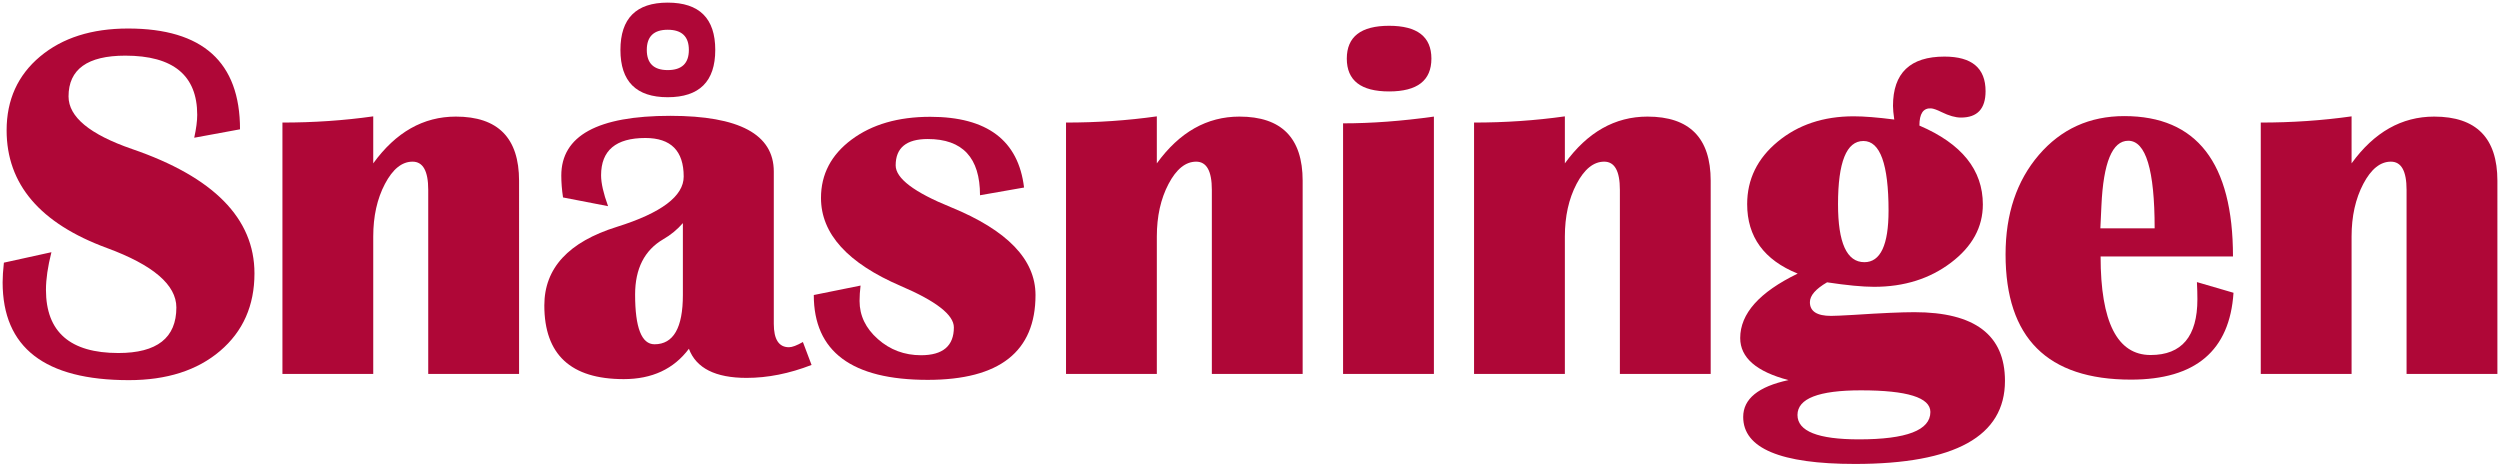
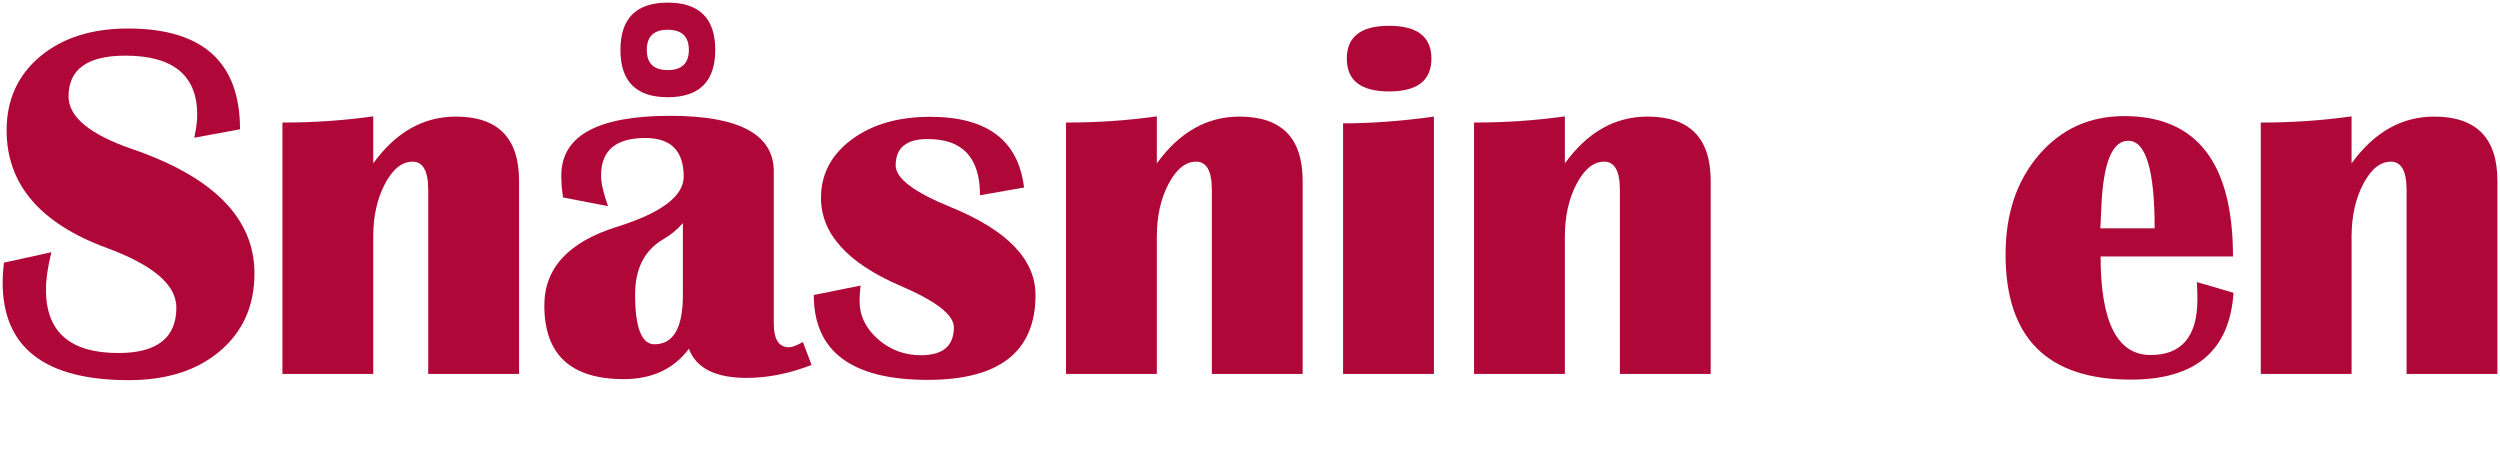
<svg xmlns="http://www.w3.org/2000/svg" version="1.1" id="Layer_1" x="0px" y="0px" viewBox="0 0 952 178" enable-background="new 0 0 952 178" xml:space="preserve" preserveAspectRatio="xMinYMid meet">
  <g>
    <path fill="#AF0737" d="M91.4,49.24l-17.44,3.21c0.76-3.46,1.14-6.37,1.14-8.71c0-15.03-9.13-22.55-27.39-22.55   c-14.4,0-21.61,5.19-21.61,15.54c0,7.77,8.06,14.44,24.17,20.01C81.36,67.4,96.9,83.19,96.9,104.11c0,12.25-4.36,22.09-13.08,29.52   c-8.72,7.43-20.31,11.13-34.78,11.13C17.02,144.75,1,132.35,1,107.51c0-2.02,0.16-4.52,0.48-7.49l18.1-3.98   c-1.39,5.5-2.08,10.27-2.08,14.31c0,16.06,9.19,24.08,27.58,24.08c14.72,0,22.08-5.78,22.08-17.34c0-8.6-8.81-16.15-26.44-22.65   C15.25,85.08,2.52,70.15,2.52,49.62c0-11.62,4.25-20.98,12.74-28.1c8.5-7.11,19.66-10.66,33.5-10.66   C77.19,10.86,91.4,23.66,91.4,49.24z" />
    <path fill="#AF0737" d="M197.66,142.39h-34.59V72.27c0-7.14-1.99-10.71-5.97-10.71c-4.05,0-7.55,2.83-10.52,8.48   c-2.97,5.65-4.45,12.33-4.45,20.04v52.31h-34.58V46.67c11.87,0,23.4-0.78,34.58-2.36v17.9c8.59-11.87,19.08-17.81,31.46-17.81   c16.05,0,24.07,8.15,24.07,24.45V142.39z" />
    <path fill="#AF0737" d="M309.04,138.97c-8.46,3.29-16.71,4.93-24.73,4.93c-11.88,0-19.21-3.69-21.98-11.09   c-5.75,7.71-14.03,11.56-24.82,11.56c-20.16,0-30.23-9.35-30.23-28.06c0-14.21,9.22-24.19,27.67-29.94   c16.93-5.3,25.4-11.69,25.4-19.13c0-9.8-4.87-14.69-14.59-14.69c-11.25,0-16.87,4.73-16.87,14.21c0,2.96,0.89,6.88,2.66,11.75   l-17.15-3.32c-0.45-2.96-0.66-5.75-0.66-8.34c0-15.16,13.83-22.74,41.5-22.74c26.28,0,39.42,7.07,39.42,21.23v57.98   c0,5.94,1.93,8.91,5.78,8.91c1.2,0,2.97-0.66,5.3-1.99L309.04,138.97z M254.26,1c12.07,0,18.11,6.01,18.11,18.01   c0,12-6.04,18.01-18.11,18.01c-12,0-18-6.01-18-18.01C236.26,7.01,242.26,1,254.26,1z M260.04,84.96   c-2.14,2.46-4.64,4.52-7.48,6.15c-7.14,4.18-10.71,11.19-10.71,21.04c0,12.64,2.46,18.95,7.39,18.95c7.2,0,10.8-6.25,10.8-18.76   V84.96z M254.26,11.33c-5.3,0-7.96,2.57-7.96,7.68c0,5.12,2.66,7.68,7.96,7.68c5.37,0,8.06-2.56,8.06-7.68   C262.32,13.9,259.63,11.33,254.26,11.33z" />
    <path fill="#AF0737" d="M389.96,71.41l-16.77,2.94c0-14.29-6.63-21.41-19.9-21.41c-8.14,0-12.22,3.34-12.22,10.04   c0,4.92,7.01,10.24,21.03,15.92c21.48,8.79,32.22,19.92,32.22,33.44c0,21.54-13.69,32.31-41.04,32.31   c-28.93,0-43.39-10.77-43.39-32.31l17.81-3.6c-0.25,2.09-0.38,4.05-0.38,5.87c0,5.56,2.32,10.4,6.96,14.5   c4.64,4.11,10.13,6.16,16.44,6.16c8.33,0,12.51-3.54,12.51-10.61c0-4.74-6.73-9.99-20.18-15.74c-20.27-8.71-30.42-19.9-30.42-33.55   c0-9.02,3.89-16.44,11.66-22.22c7.77-5.78,17.75-8.67,29.95-8.67C375.91,44.49,387.81,53.47,389.96,71.41z" />
    <path fill="#AF0737" d="M496.06,142.39h-34.59V72.27c0-7.14-1.99-10.71-5.97-10.71c-4.04,0-7.55,2.83-10.52,8.48   c-2.97,5.65-4.46,12.33-4.46,20.04v52.31h-34.58V46.67c11.88,0,23.41-0.78,34.58-2.36v17.9c8.6-11.87,19.08-17.81,31.46-17.81   c16.05,0,24.07,8.15,24.07,24.45V142.39z" />
    <path fill="#AF0737" d="M511.44,142.39V46.97c10.81,0,22.34-0.86,34.59-2.57v97.99H511.44z M528.97,9.82   c10.74,0,16.11,4.18,16.11,12.5c0,8.34-5.37,12.5-16.11,12.5c-10.73,0-16.11-4.16-16.11-12.5C512.86,13.99,518.24,9.82,528.97,9.82   z" />
    <path fill="#AF0737" d="M651.43,142.39h-34.58V72.27c0-7.14-1.99-10.71-5.97-10.71c-4.05,0-7.55,2.83-10.53,8.48   c-2.96,5.65-4.45,12.33-4.45,20.04v52.31h-34.58V46.67c11.87,0,23.4-0.78,34.58-2.36v17.9c8.59-11.87,19.08-17.81,31.46-17.81   c16.04,0,24.07,8.15,24.07,24.45V142.39z" />
-     <path fill="#AF0737" d="M730.91,47.82c16.11,6.89,24.16,16.9,24.16,30.03c0,8.66-4.04,16.05-12.13,22.17   c-8.08,6.13-17.84,9.2-29.28,9.2c-4.42,0-10.4-0.58-17.91-1.71c-4.36,2.53-6.54,5.04-6.54,7.58c0,3.47,2.69,5.2,8.05,5.2   c1.39,0,4.2-0.13,8.44-0.37c10.67-0.7,18.44-1.04,23.31-1.04c22.99,0,34.48,8.71,34.48,26.15c0,21.1-19.03,31.64-57.13,31.64   c-28.37,0-42.55-5.97-42.55-17.9c0-6.88,5.75-11.56,17.25-14.03c-12.25-3.22-18.39-8.55-18.39-16.01c0-9.29,7.29-17.47,21.89-24.54   c-12.82-5.19-19.24-14-19.24-26.45c0-9.46,3.89-17.41,11.66-23.82c7.77-6.42,17.41-9.63,28.9-9.63c3.92,0,9.06,0.41,15.45,1.23   c-0.32-2.21-0.48-3.95-0.48-5.21c0-12.5,6.54-18.76,19.62-18.76c10.42,0,15.63,4.39,15.63,13.17c0,6.7-3.13,10.05-9.38,10.05   c-2.08,0-4.55-0.69-7.39-2.09c-1.77-0.88-3.1-1.35-3.98-1.41C732.38,41.09,730.91,43.27,730.91,47.82z M708.64,148.64   c-16.11,0-24.16,3.13-24.16,9.38c0,6.19,7.8,9.29,23.41,9.29c18.13,0,27.2-3.48,27.2-10.43   C735.08,151.38,726.26,148.64,708.64,148.64z M709.59,53.69c-6.45,0-9.67,8.02-9.67,24.06c0,14.73,3.33,22.09,10.04,22.09   c6.13,0,9.2-6.54,9.2-19.61C719.16,62.54,715.97,53.69,709.59,53.69z" />
    <path fill="#AF0737" d="M836.59,107.42l13.93,4.07c-1.45,22.05-14.47,33.07-39.05,33.07c-31.83,0-47.75-15.88-47.75-47.67   c0-15.42,4.23-28.04,12.69-37.9c8.47-9.85,19.3-14.78,32.51-14.78c27.6,0,41.4,17.81,41.4,53.45h-50.41   c0,25.02,6.36,37.53,19.05,37.53c11.87,0,17.81-7.09,17.81-21.23C836.77,112.06,836.71,109.88,836.59,107.42z M799.82,86.95h20.67   c0-22.23-3.35-33.35-10.05-33.35c-6.06,0-9.47,8.24-10.22,24.73L799.82,86.95z" />
    <path fill="#AF0737" d="M951,142.39h-34.58V72.27c0-7.14-1.99-10.71-5.97-10.71c-4.05,0-7.55,2.83-10.52,8.48   c-2.96,5.65-4.45,12.33-4.45,20.04v52.31h-34.58V46.67c11.87,0,23.4-0.78,34.58-2.36v17.9c8.59-11.87,19.08-17.81,31.46-17.81   c16.04,0,24.07,8.15,24.07,24.45V142.39z" />
  </g>
</svg>